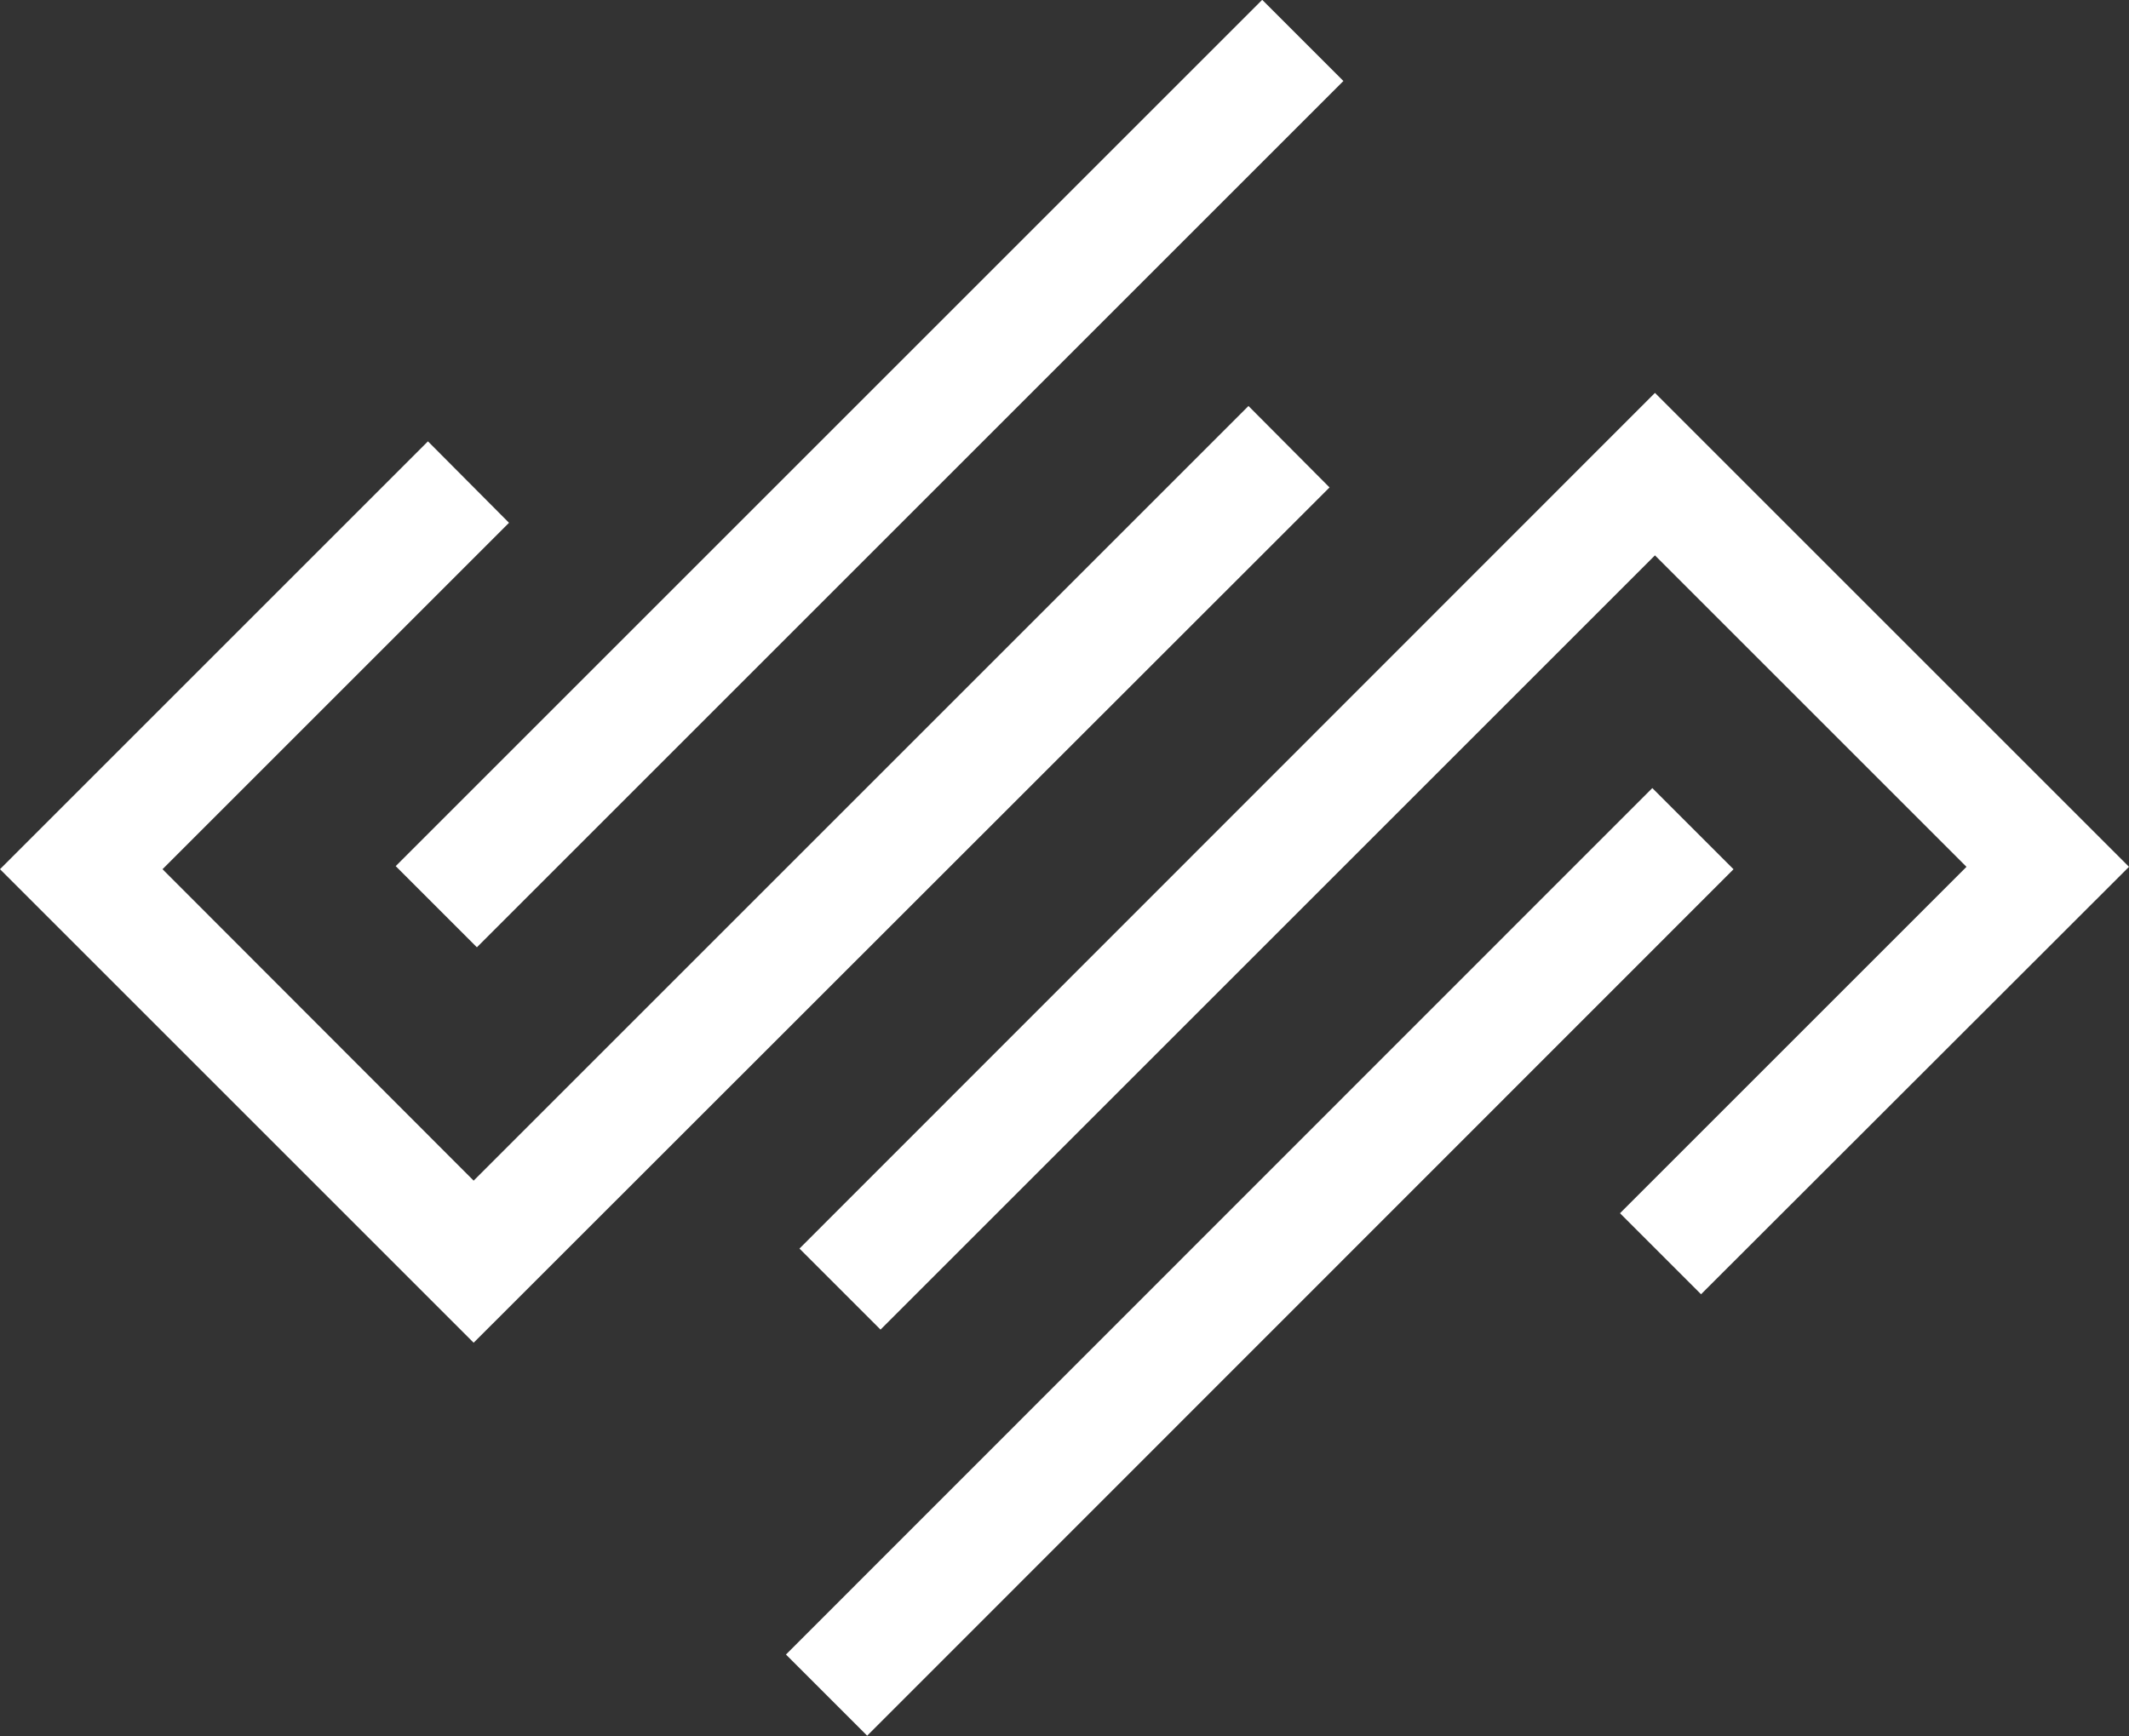
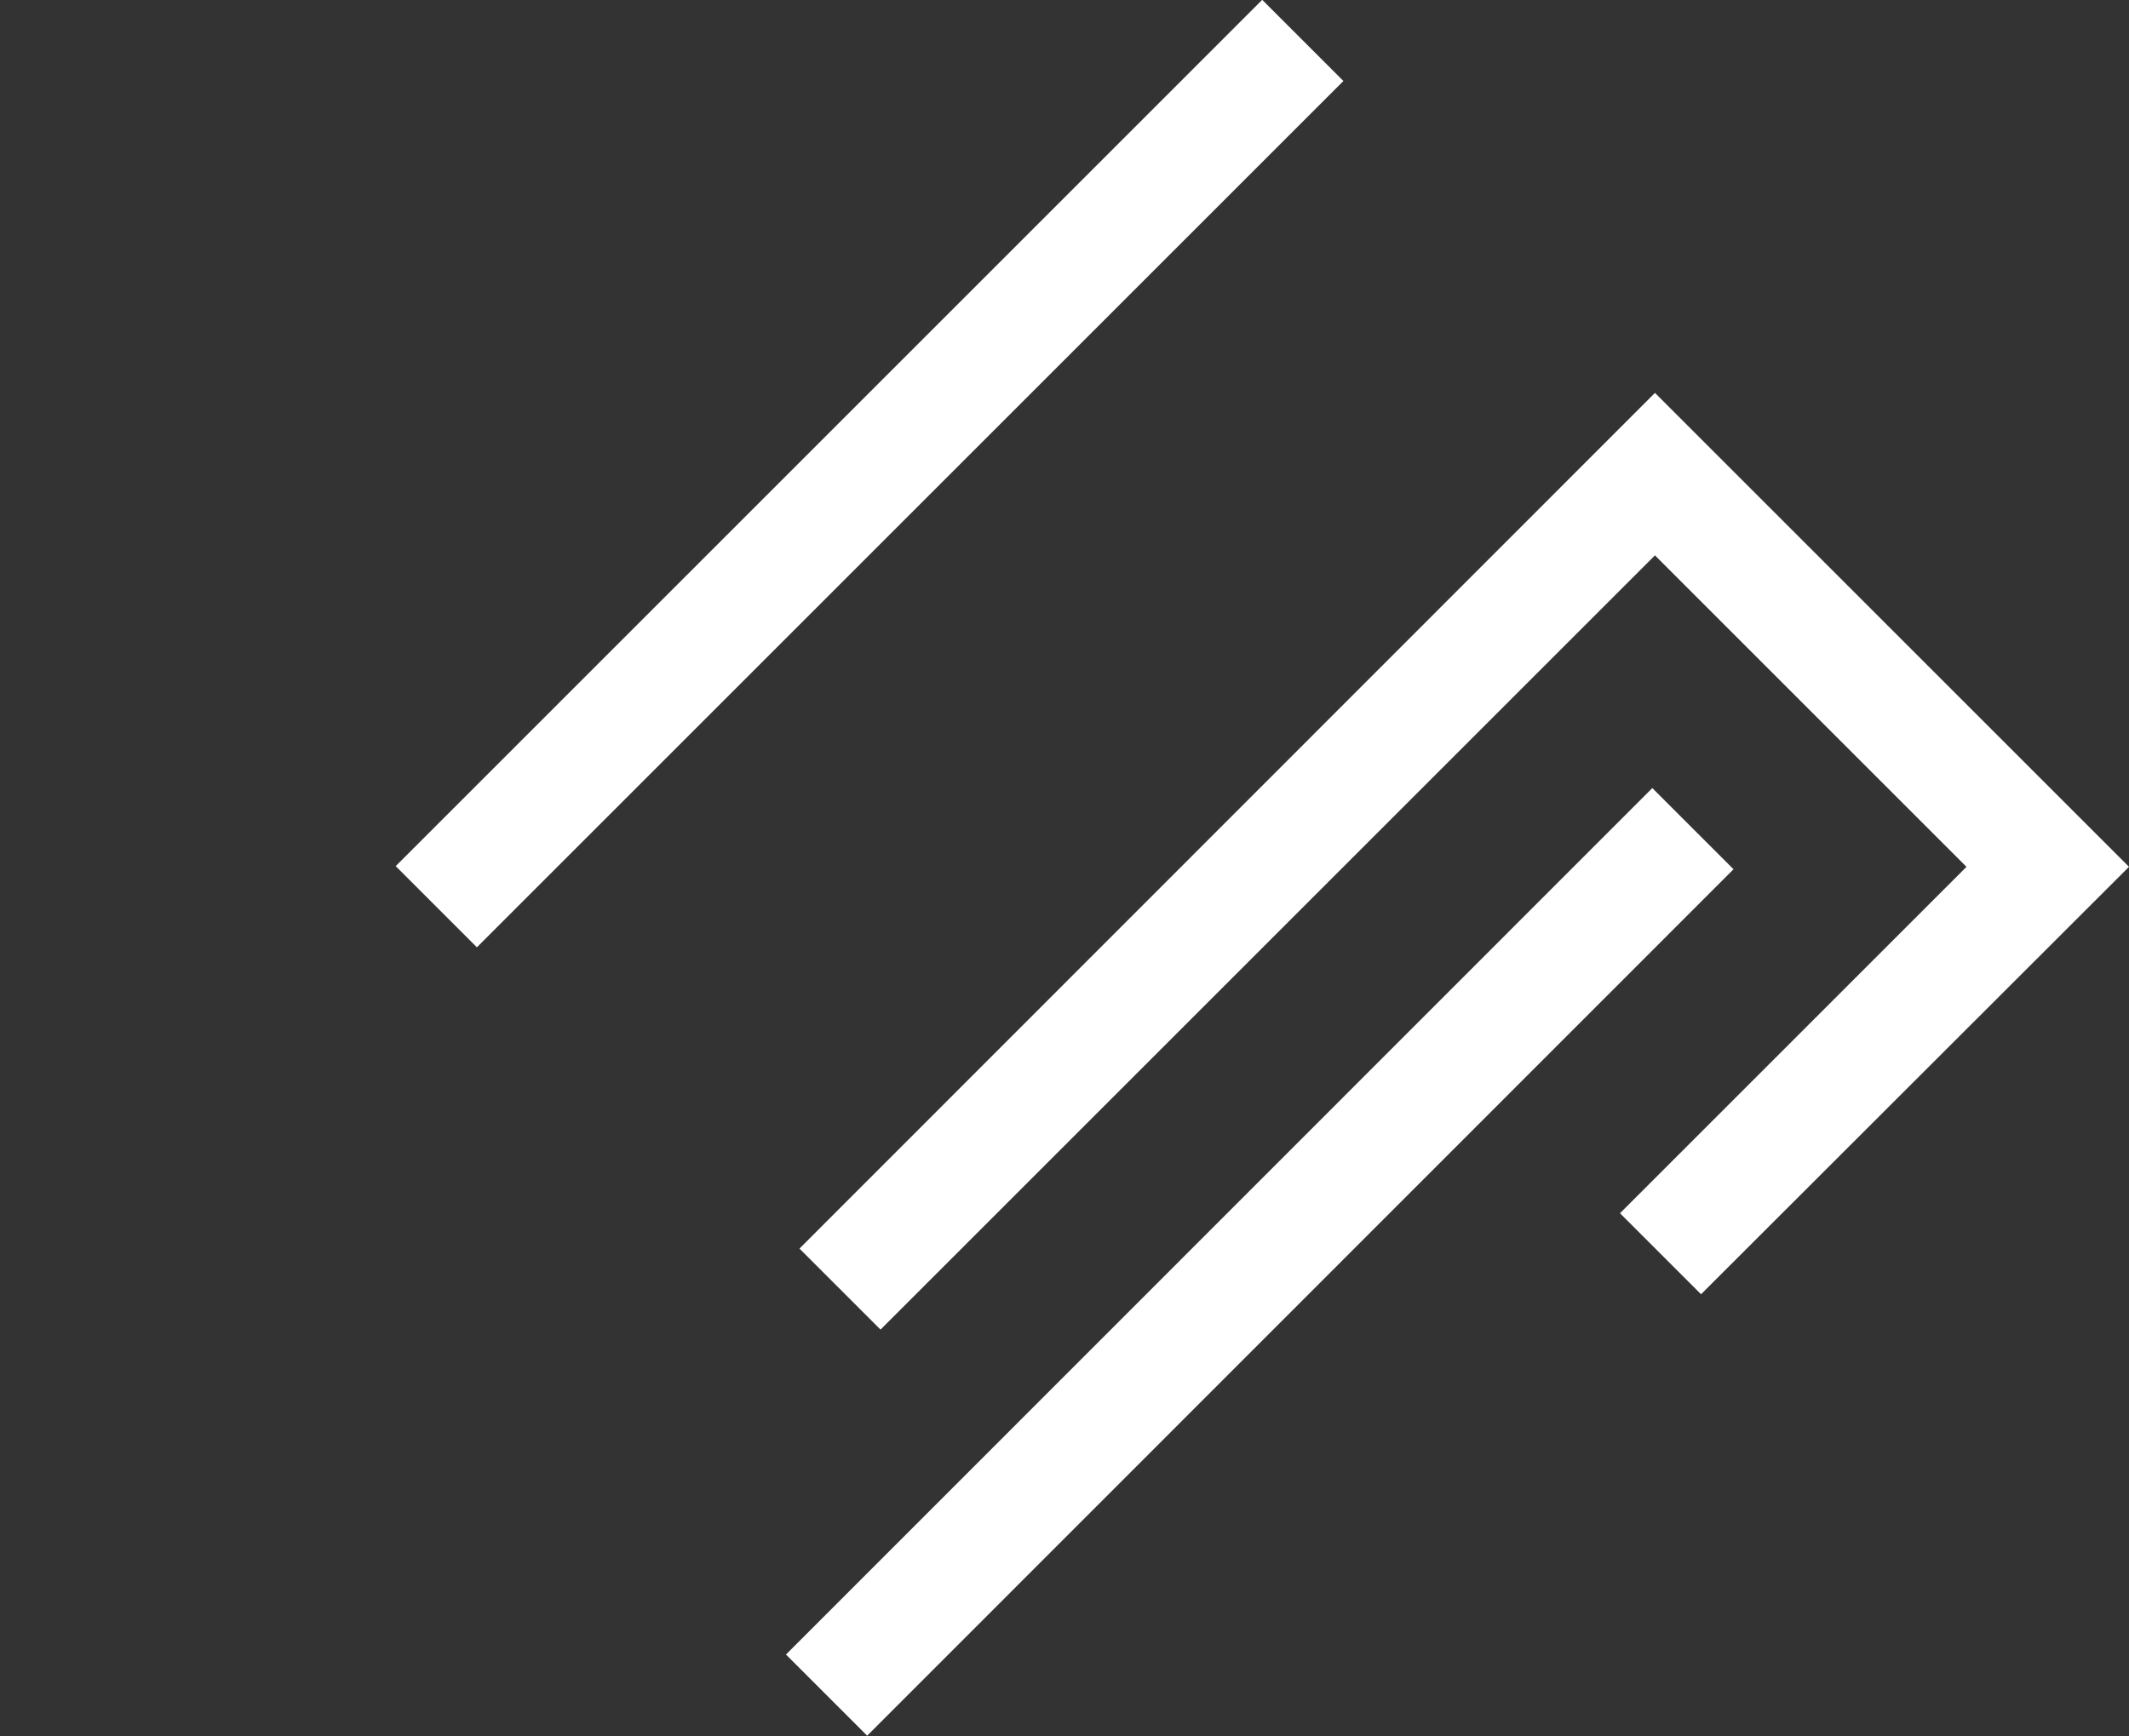
<svg xmlns="http://www.w3.org/2000/svg" viewBox="0 0 53.58 43.7" fill="white">
  <rect x="0" y="0" width="53.58" height="43.7" fill="#333333" stroke="none" />
  <rect x="6.46" y="10.48" width="30.84" height="2.89" transform="translate(-2.02 18.96) rotate(-45)" />
-   <polygon points="31.42 10.22 11.92 29.72 4.09 21.88 12.81 13.16 10.77 11.11 0 21.88 11.92 33.8 33.46 12.27 31.42 10.22" />
  <rect x="16.28" y="30.33" width="30.84" height="2.89" transform="translate(-13.18 31.72) rotate(-45.01)" />
  <polygon points="22.16 33.47 41.65 13.98 49.49 21.82 40.77 30.54 42.81 32.58 53.58 21.82 41.65 9.89 20.12 31.43 22.16 33.47" />
</svg>